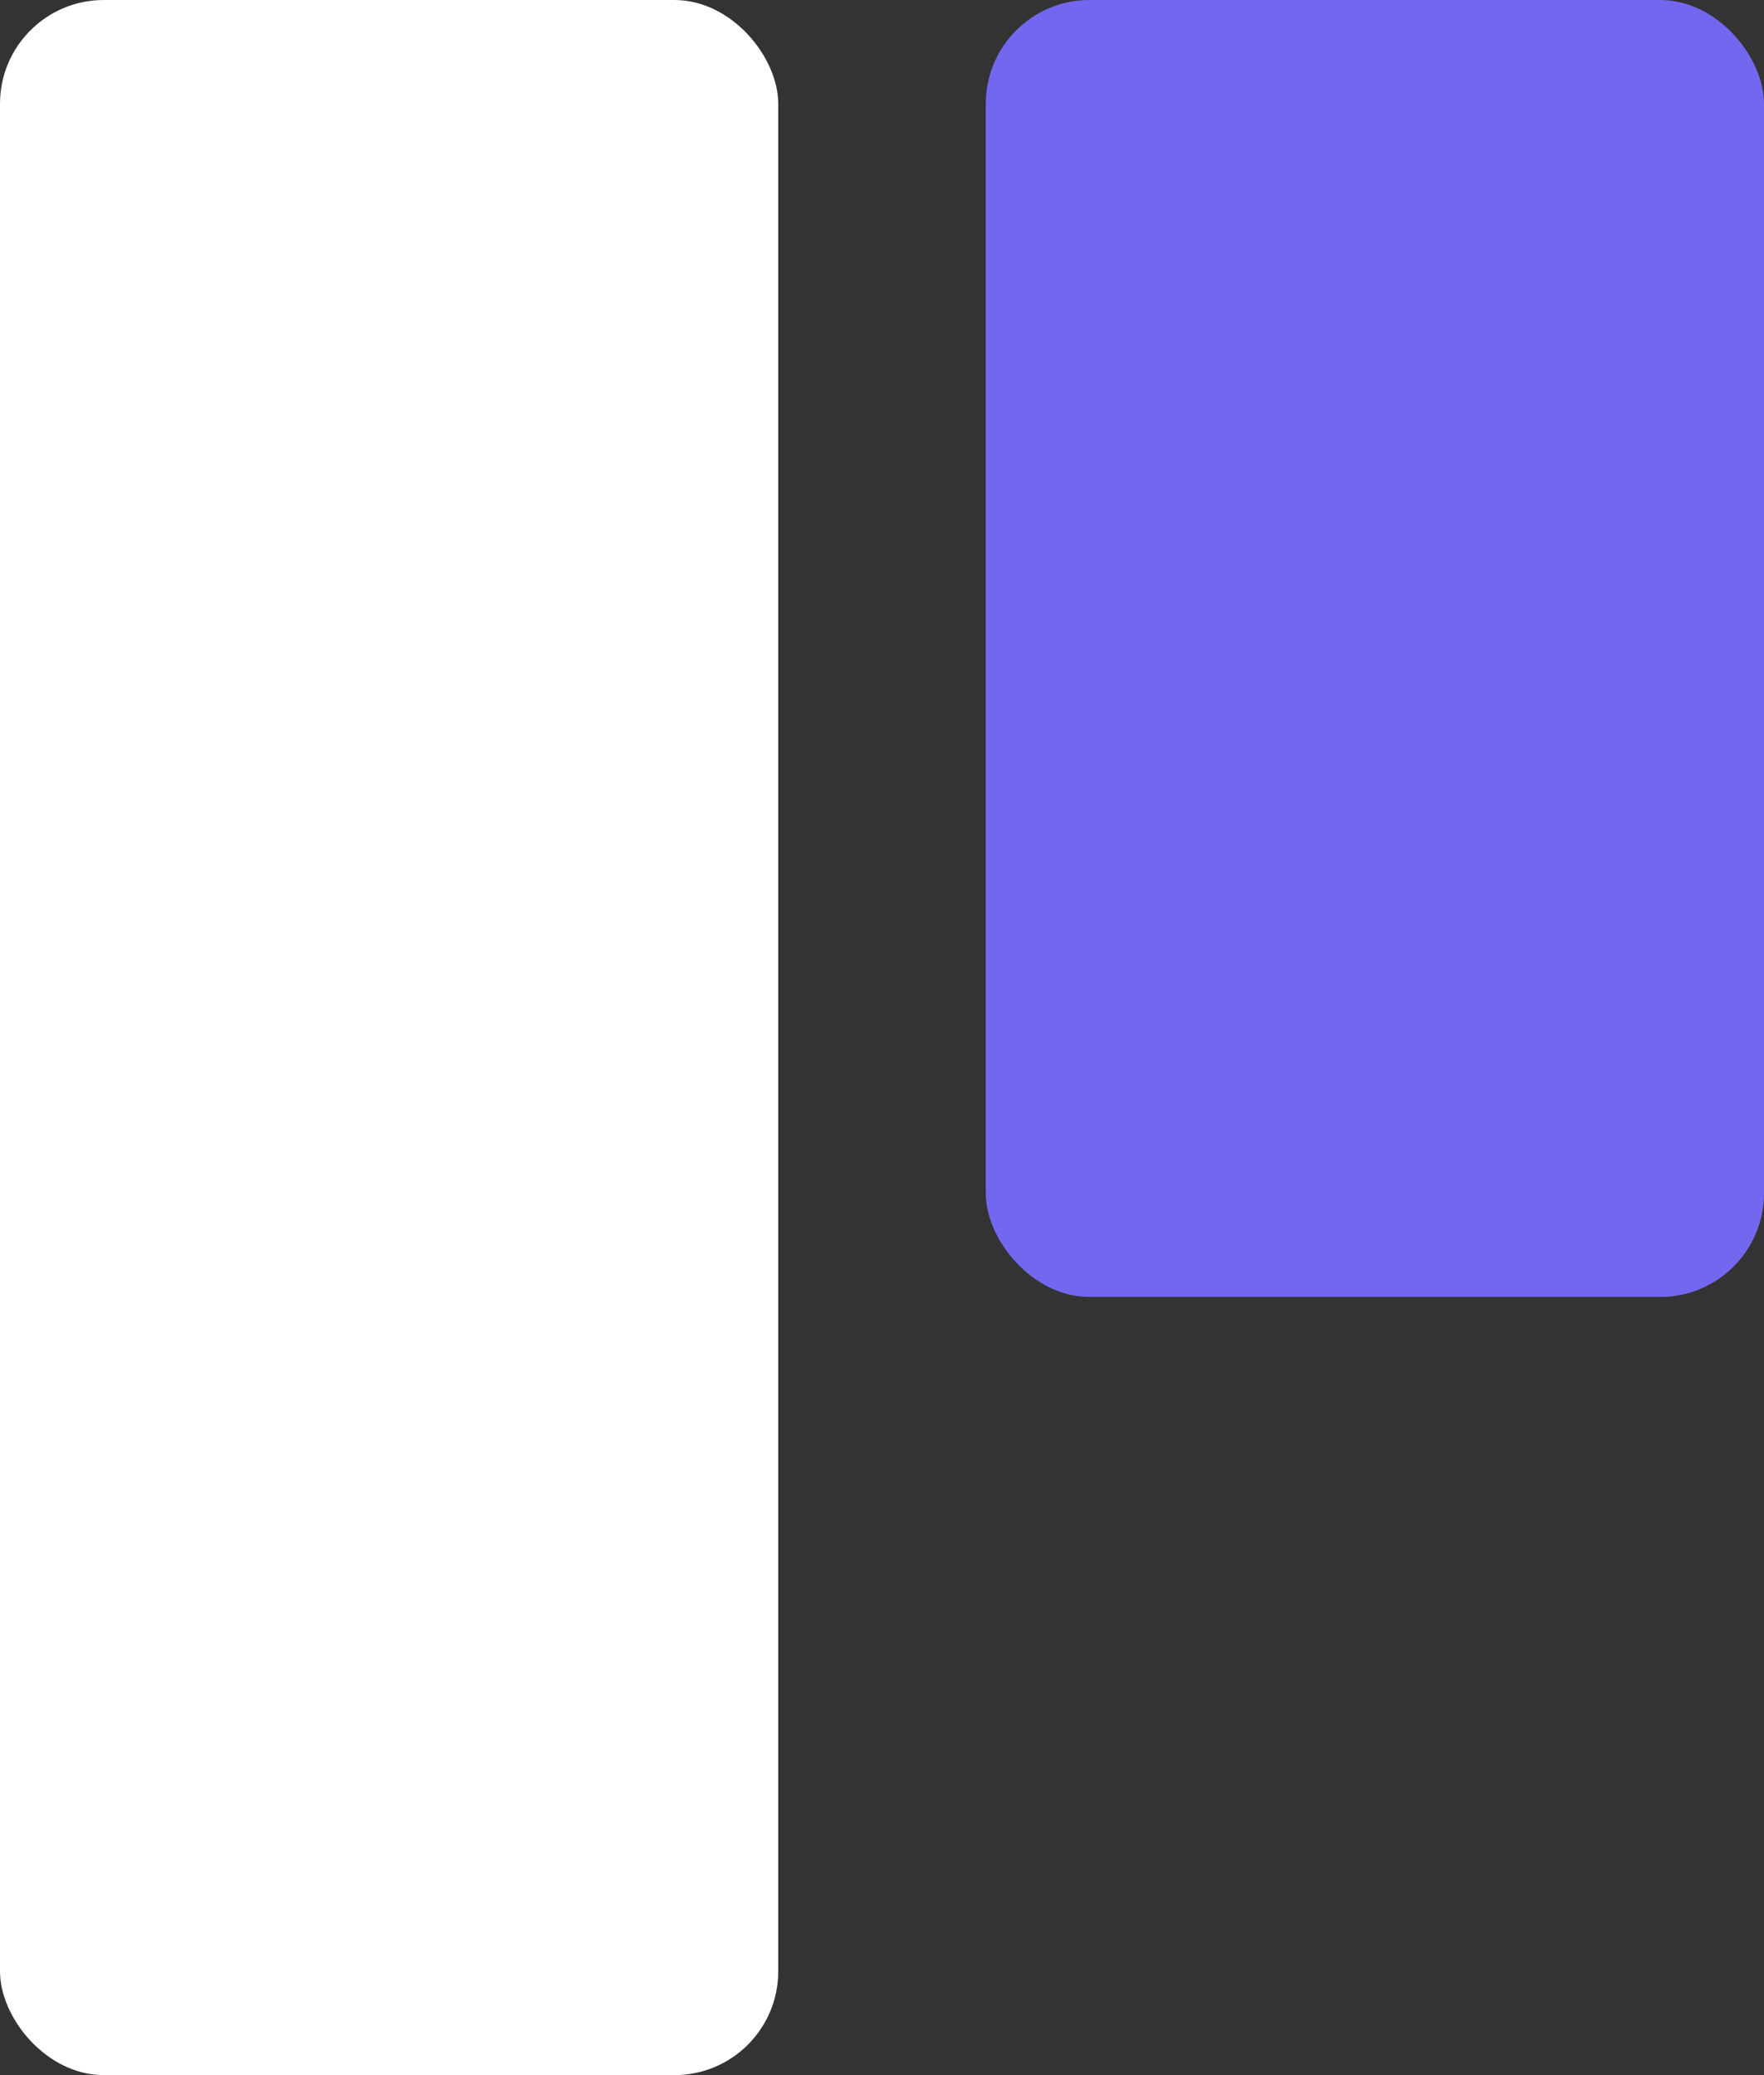
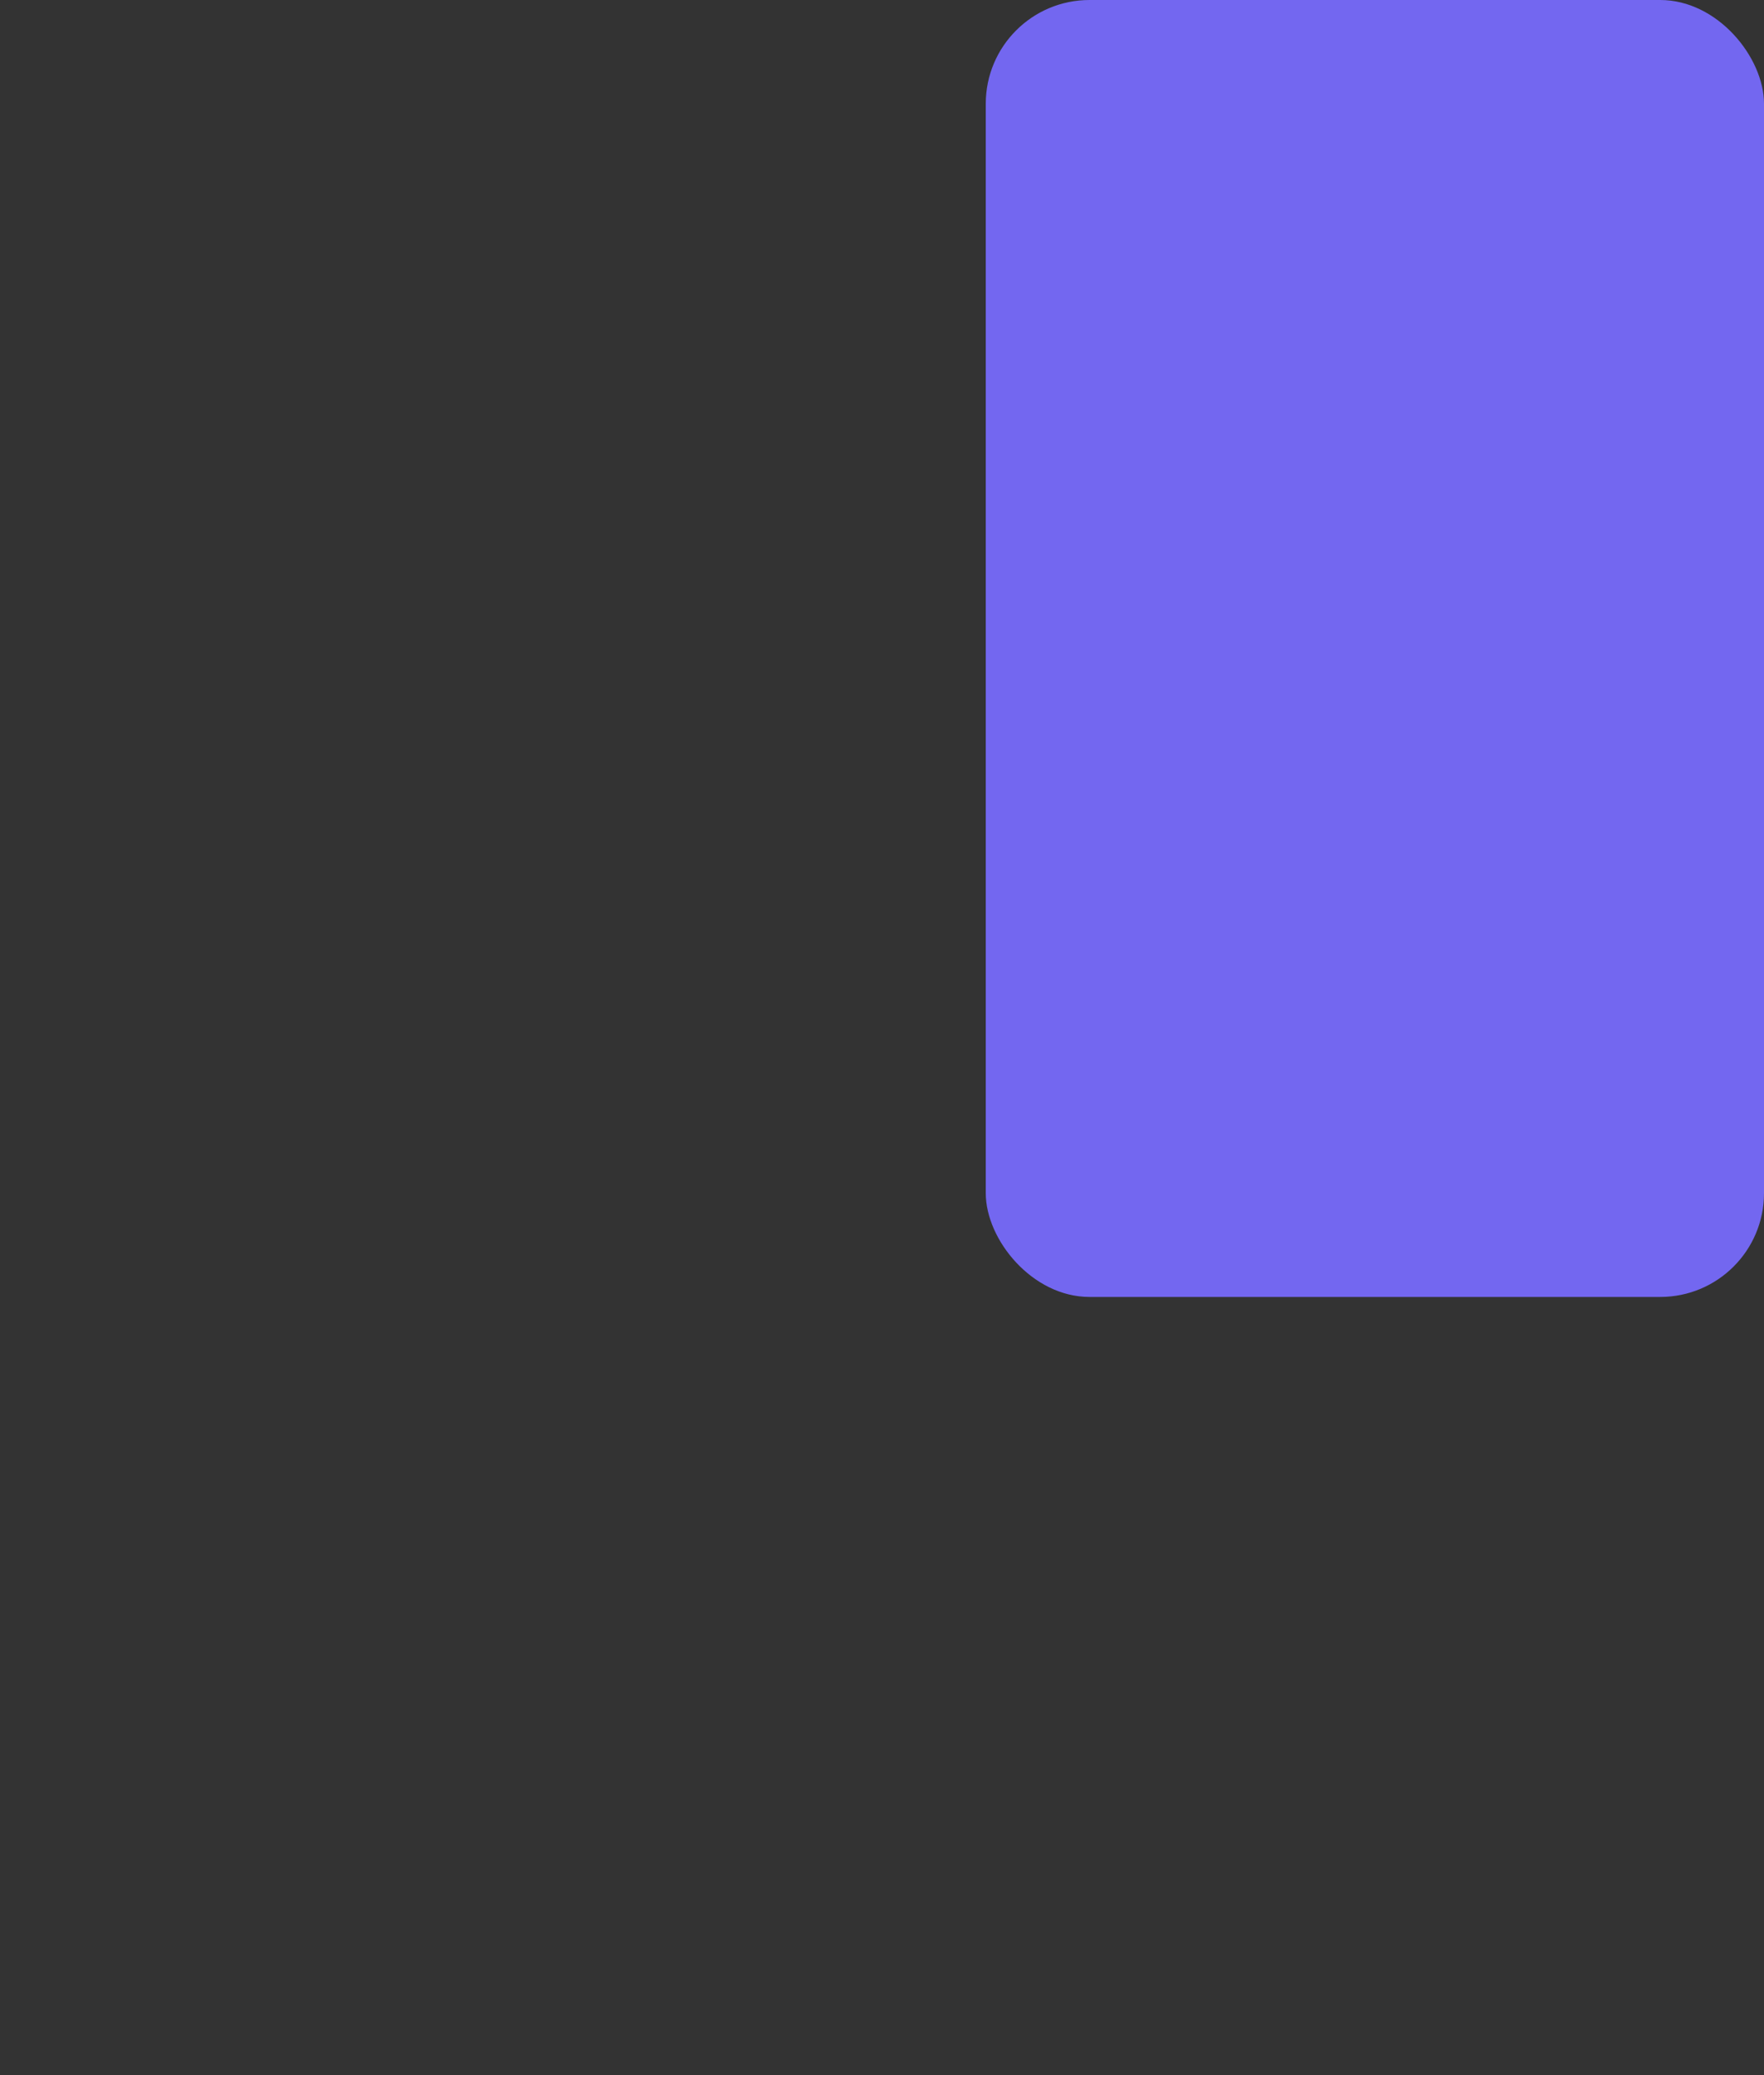
<svg xmlns="http://www.w3.org/2000/svg" width="34" height="40" viewBox="0 0 34 40" fill="none">
  <rect x="0" y="0" width="34" height="40" fill="#333333" stroke="none" />
  <rect x="19" width="15" height="25" rx="2" fill="#7367F0" />
-   <rect width="15" height="40" rx="2" fill="white" />
</svg>